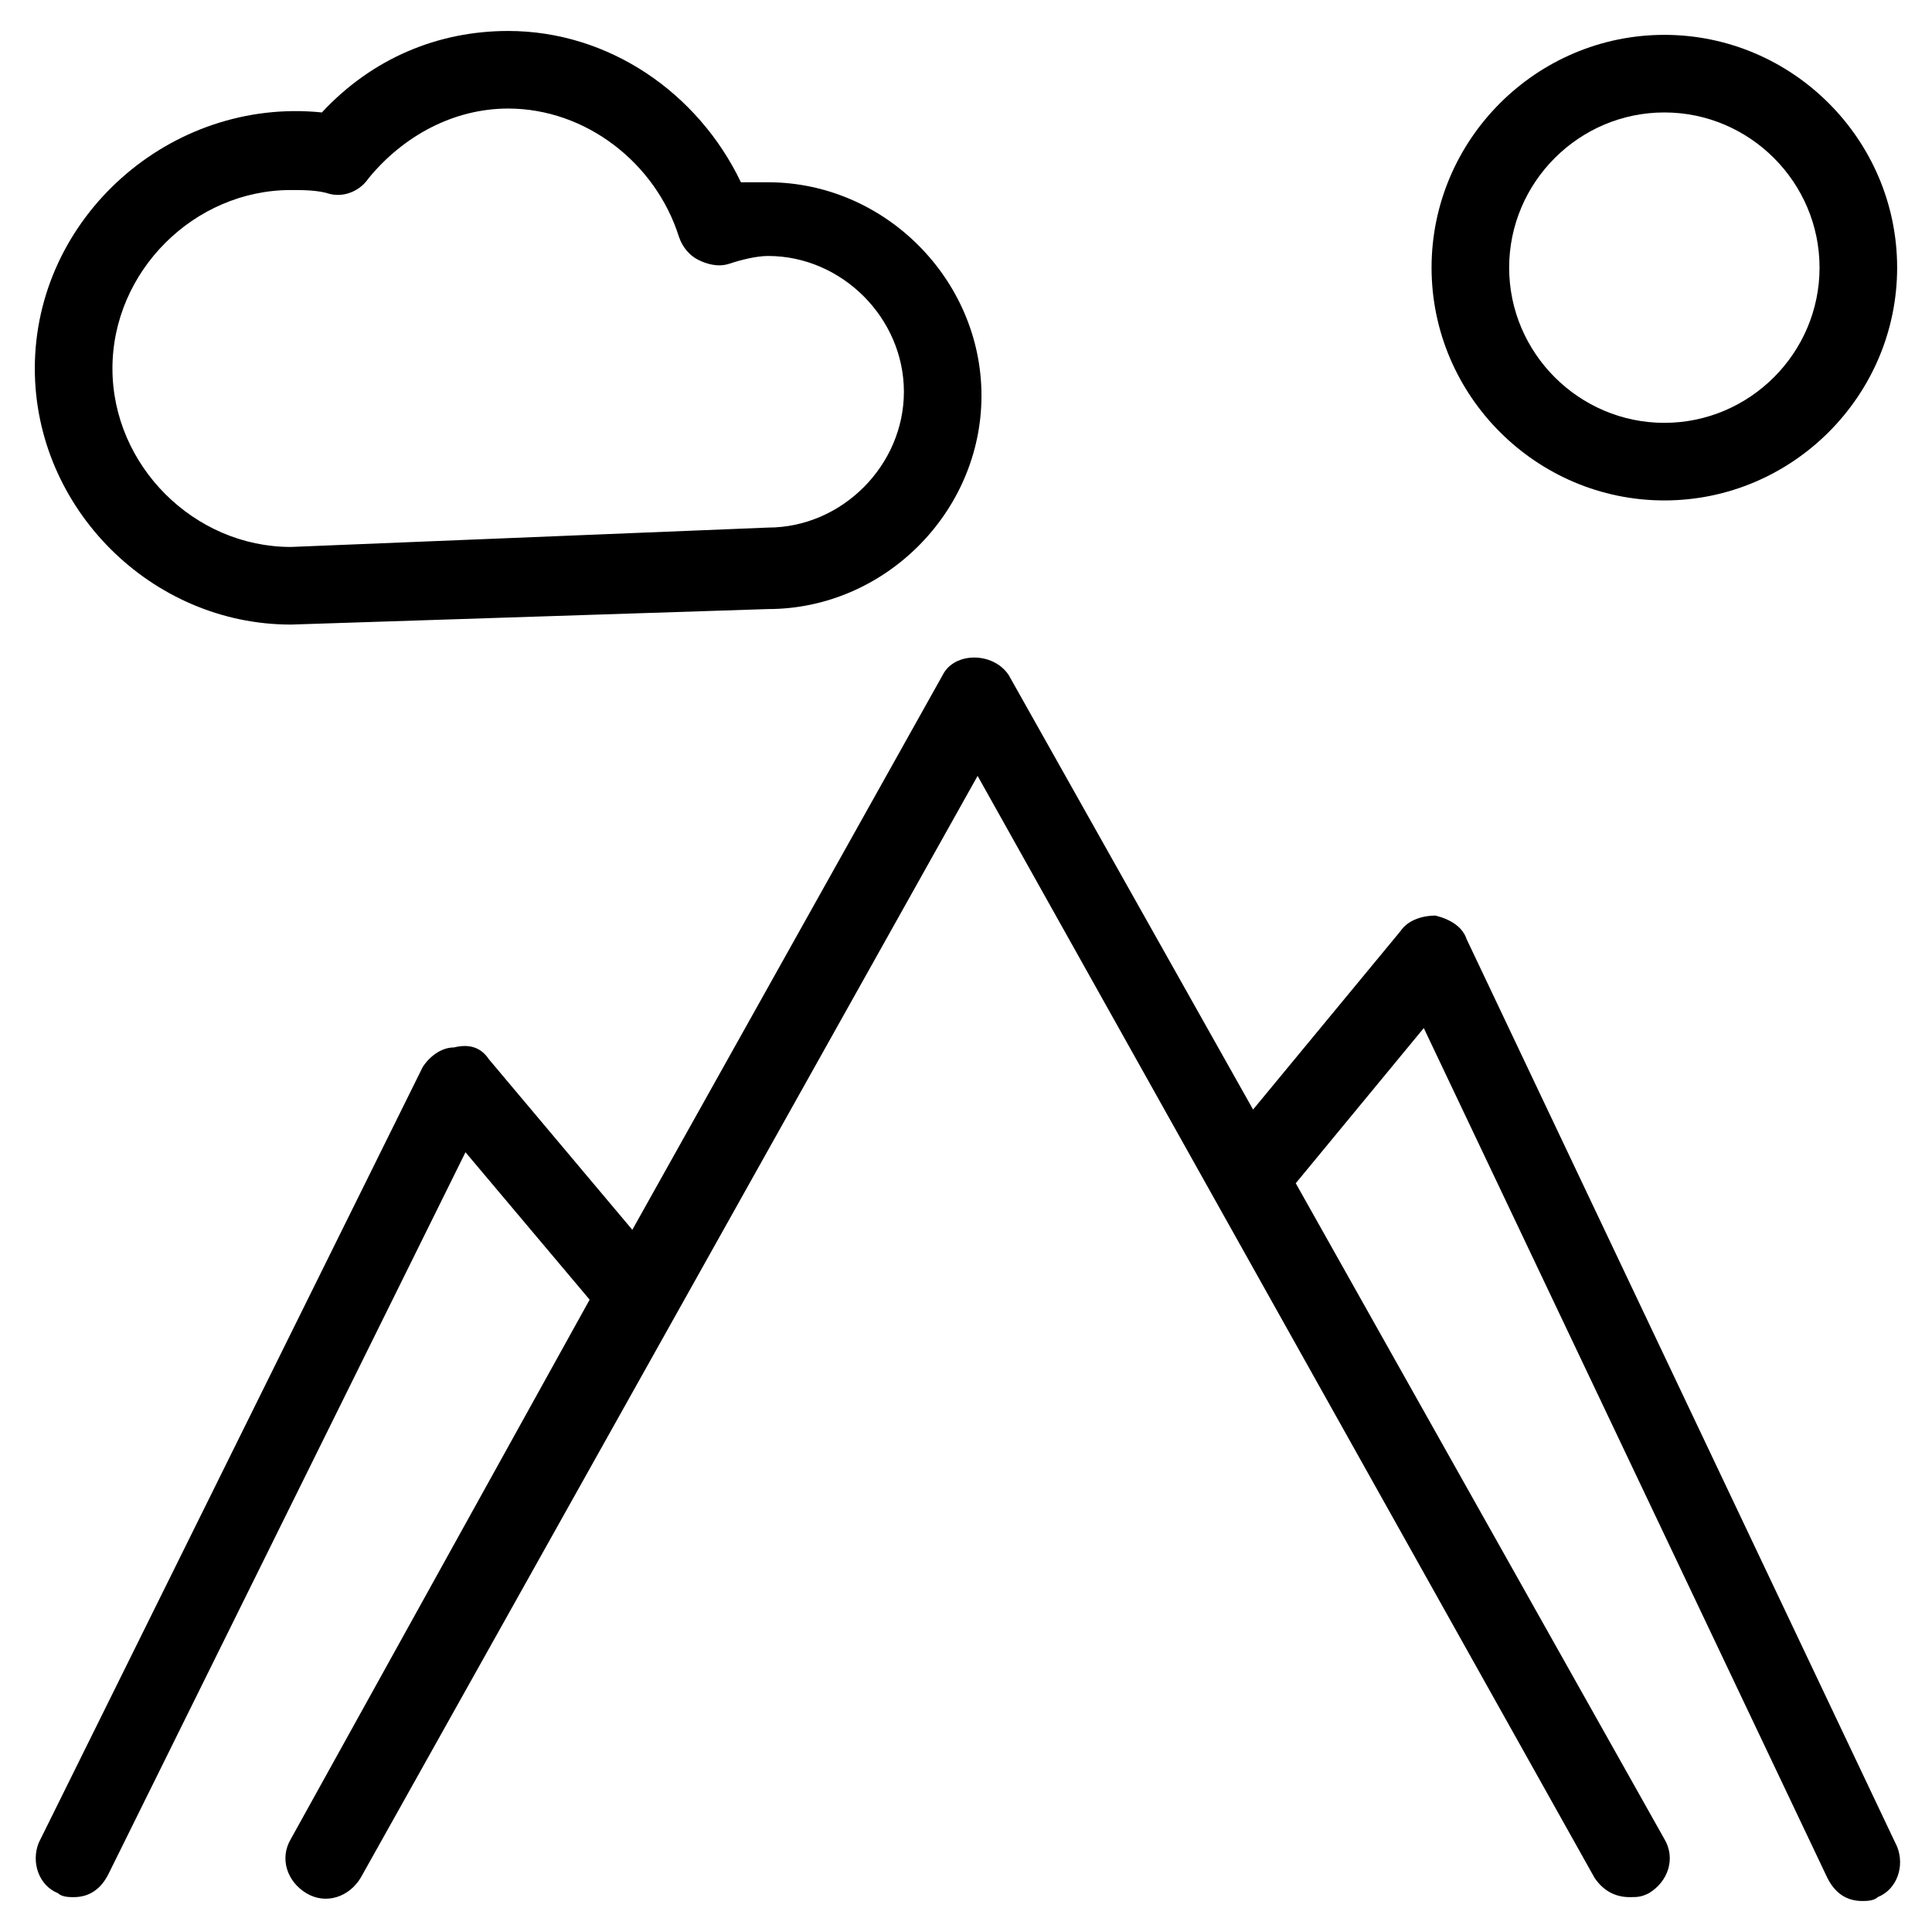
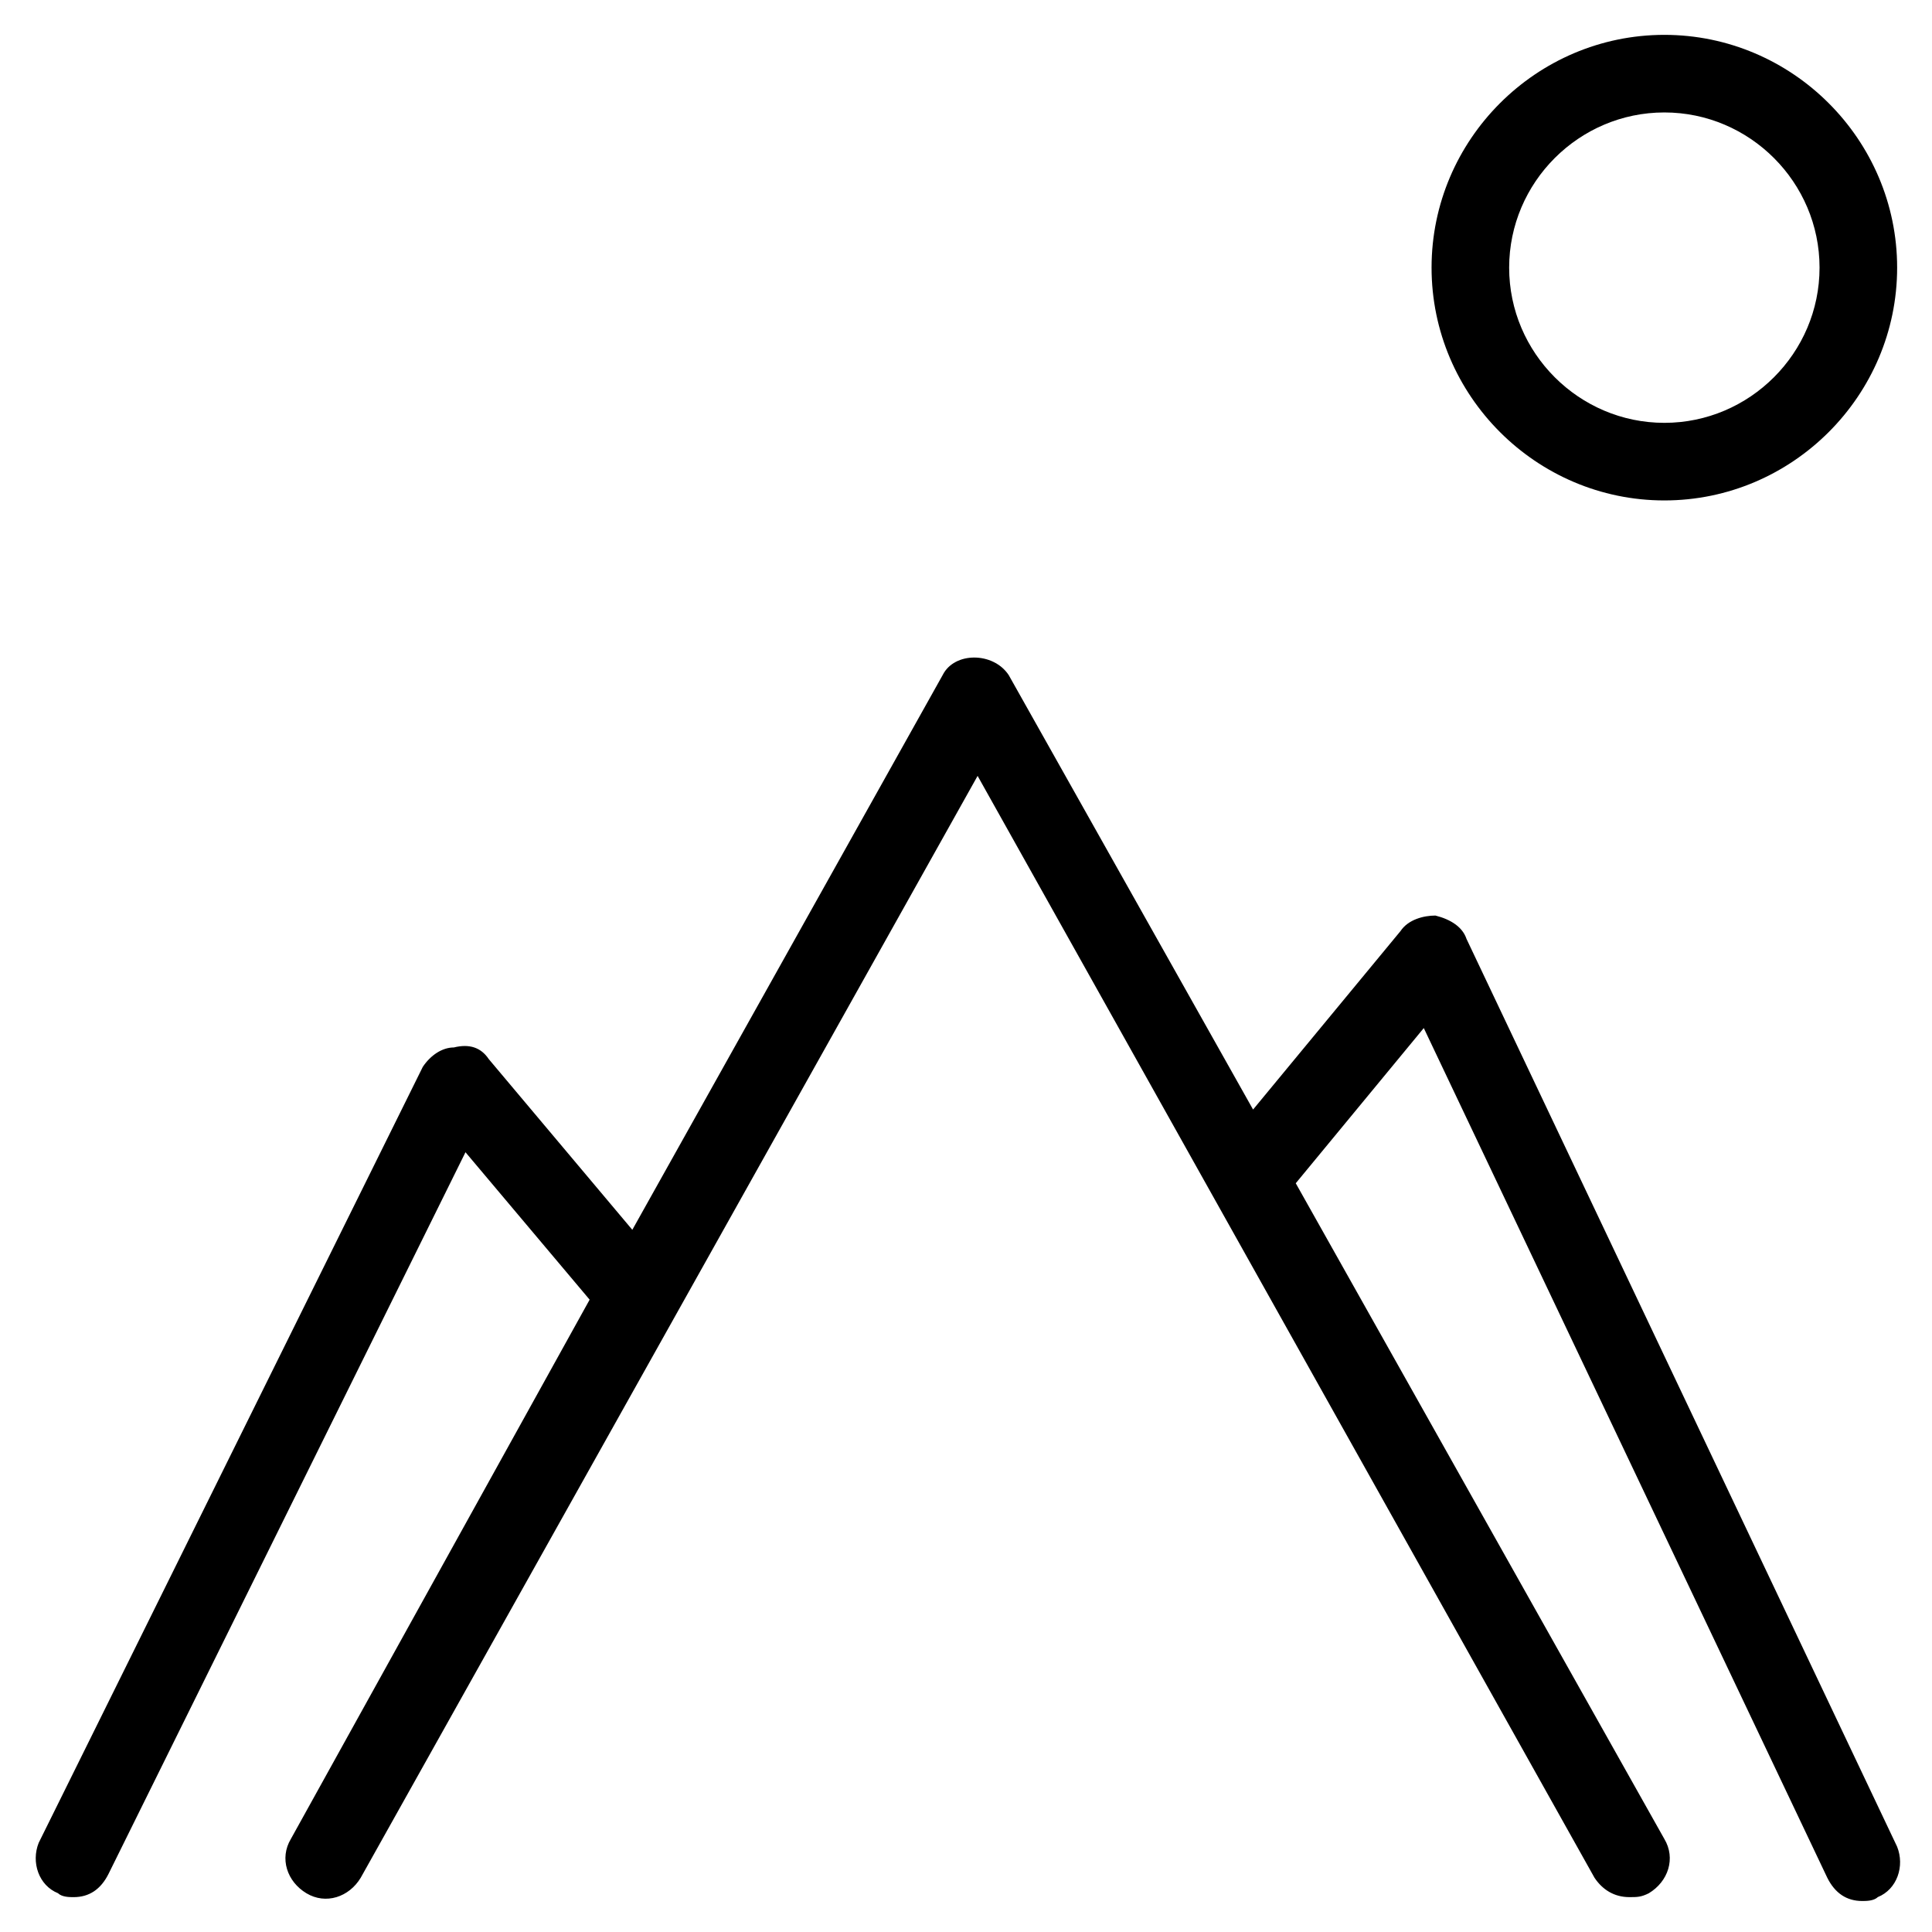
<svg xmlns="http://www.w3.org/2000/svg" fill="#000000" width="800px" height="800px" version="1.1" viewBox="144 144 512 512">
  <g>
    <path d="m532.63 392.8c-1.027-3.086-4.113-5.141-8.227-6.168-3.086 0-7.199 1.027-9.254 4.113l-39.07 47.297-64.773-115.16c-4.113-6.168-14.395-6.168-17.48 0l-82.254 147.03-38.043-45.238c-2.055-3.086-5.141-4.113-9.254-3.086-3.086 0-6.168 2.055-8.227 5.141l-101.79 205.64c-2.055 5.141 0 11.309 5.141 13.367 1.027 1.027 3.086 1.027 4.113 1.027 4.113 0 7.199-2.055 9.254-6.168l94.594-191.24 32.902 39.07-79.172 142.91c-3.086 5.141-1.027 11.309 4.113 14.395s11.309 1.027 14.395-4.113l163.48-292 163.48 292c2.055 3.086 5.141 5.141 9.254 5.141 2.055 0 3.086 0 5.141-1.027 5.141-3.086 7.199-9.254 4.113-14.395l-97.676-173.76 33.93-41.129 106.93 225.17c2.055 4.113 5.141 6.168 9.254 6.168 1.027 0 3.086 0 4.113-1.027 5.141-2.055 7.199-8.227 5.141-13.367z" />
-     <path d="m221.09 309.52 126.46-4.113c30.844 0 56.551-25.703 56.551-56.551 0-30.844-25.703-56.551-56.551-56.551h-7.199c-11.309-23.648-34.957-40.098-61.691-40.098-18.508 0-35.988 7.199-49.352 21.594-40.094-4.113-76.082 27.758-76.082 67.859 0 37.012 30.848 67.859 67.859 67.859zm0-115.16c3.086 0 7.199 0 10.281 1.027 4.113 1.027 8.227-1.027 10.281-4.113 9.254-11.309 22.621-18.508 37.016-18.508 20.562 0 39.07 14.395 45.238 33.93 1.027 3.086 3.086 5.141 5.141 6.168 2.055 1.027 5.141 2.055 8.227 1.027 3.086-1.027 7.199-2.055 10.281-2.055 19.535 0 35.988 16.449 35.988 35.988 0 19.535-16.449 35.988-35.988 35.988l-126.46 5.137c-25.703 0-47.297-21.594-47.297-47.297s21.594-47.293 47.297-47.293z" />
    <path d="m585.07 276.62c33.93 0 61.691-27.762 61.691-61.691 0-33.93-27.762-61.691-61.691-61.691-33.93 0-61.691 27.762-61.691 61.691 0 33.93 27.762 61.691 61.691 61.691zm0-102.82c22.621 0 41.129 18.508 41.129 41.129 0 22.621-18.508 41.129-41.129 41.129-22.621 0-41.129-18.508-41.129-41.129 0.004-22.621 18.512-41.129 41.129-41.129z" />
  </g>
</svg>